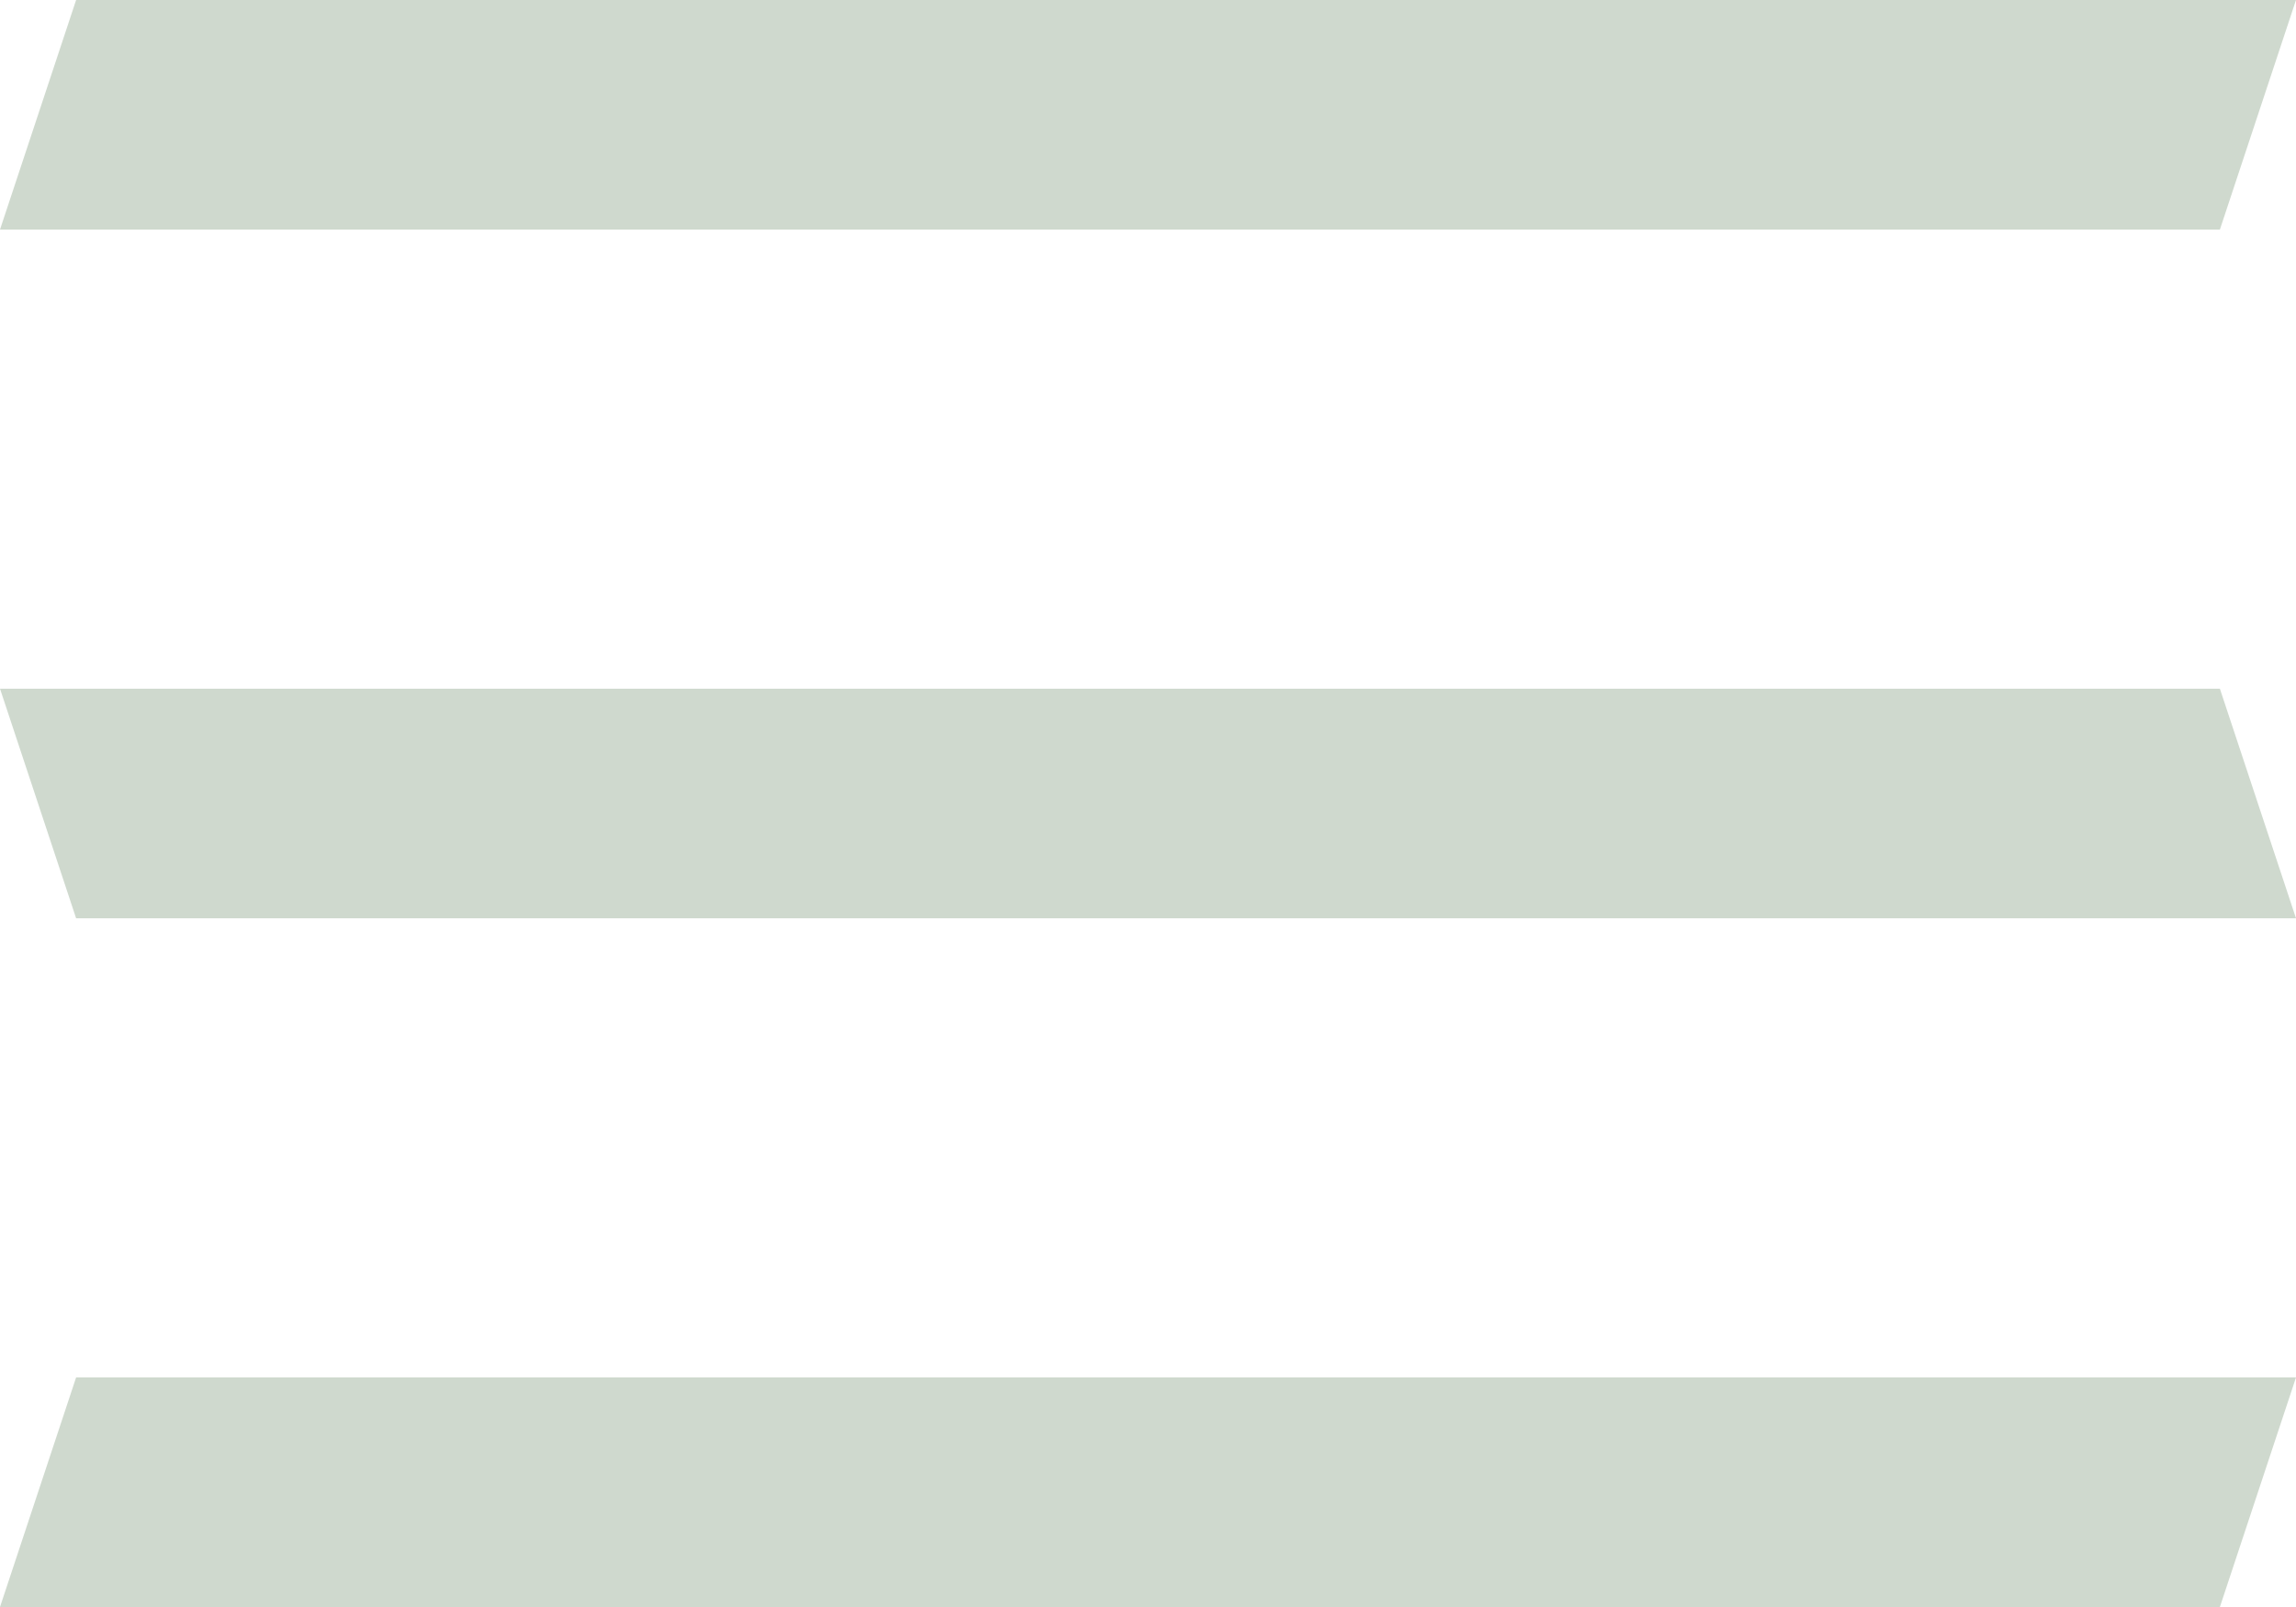
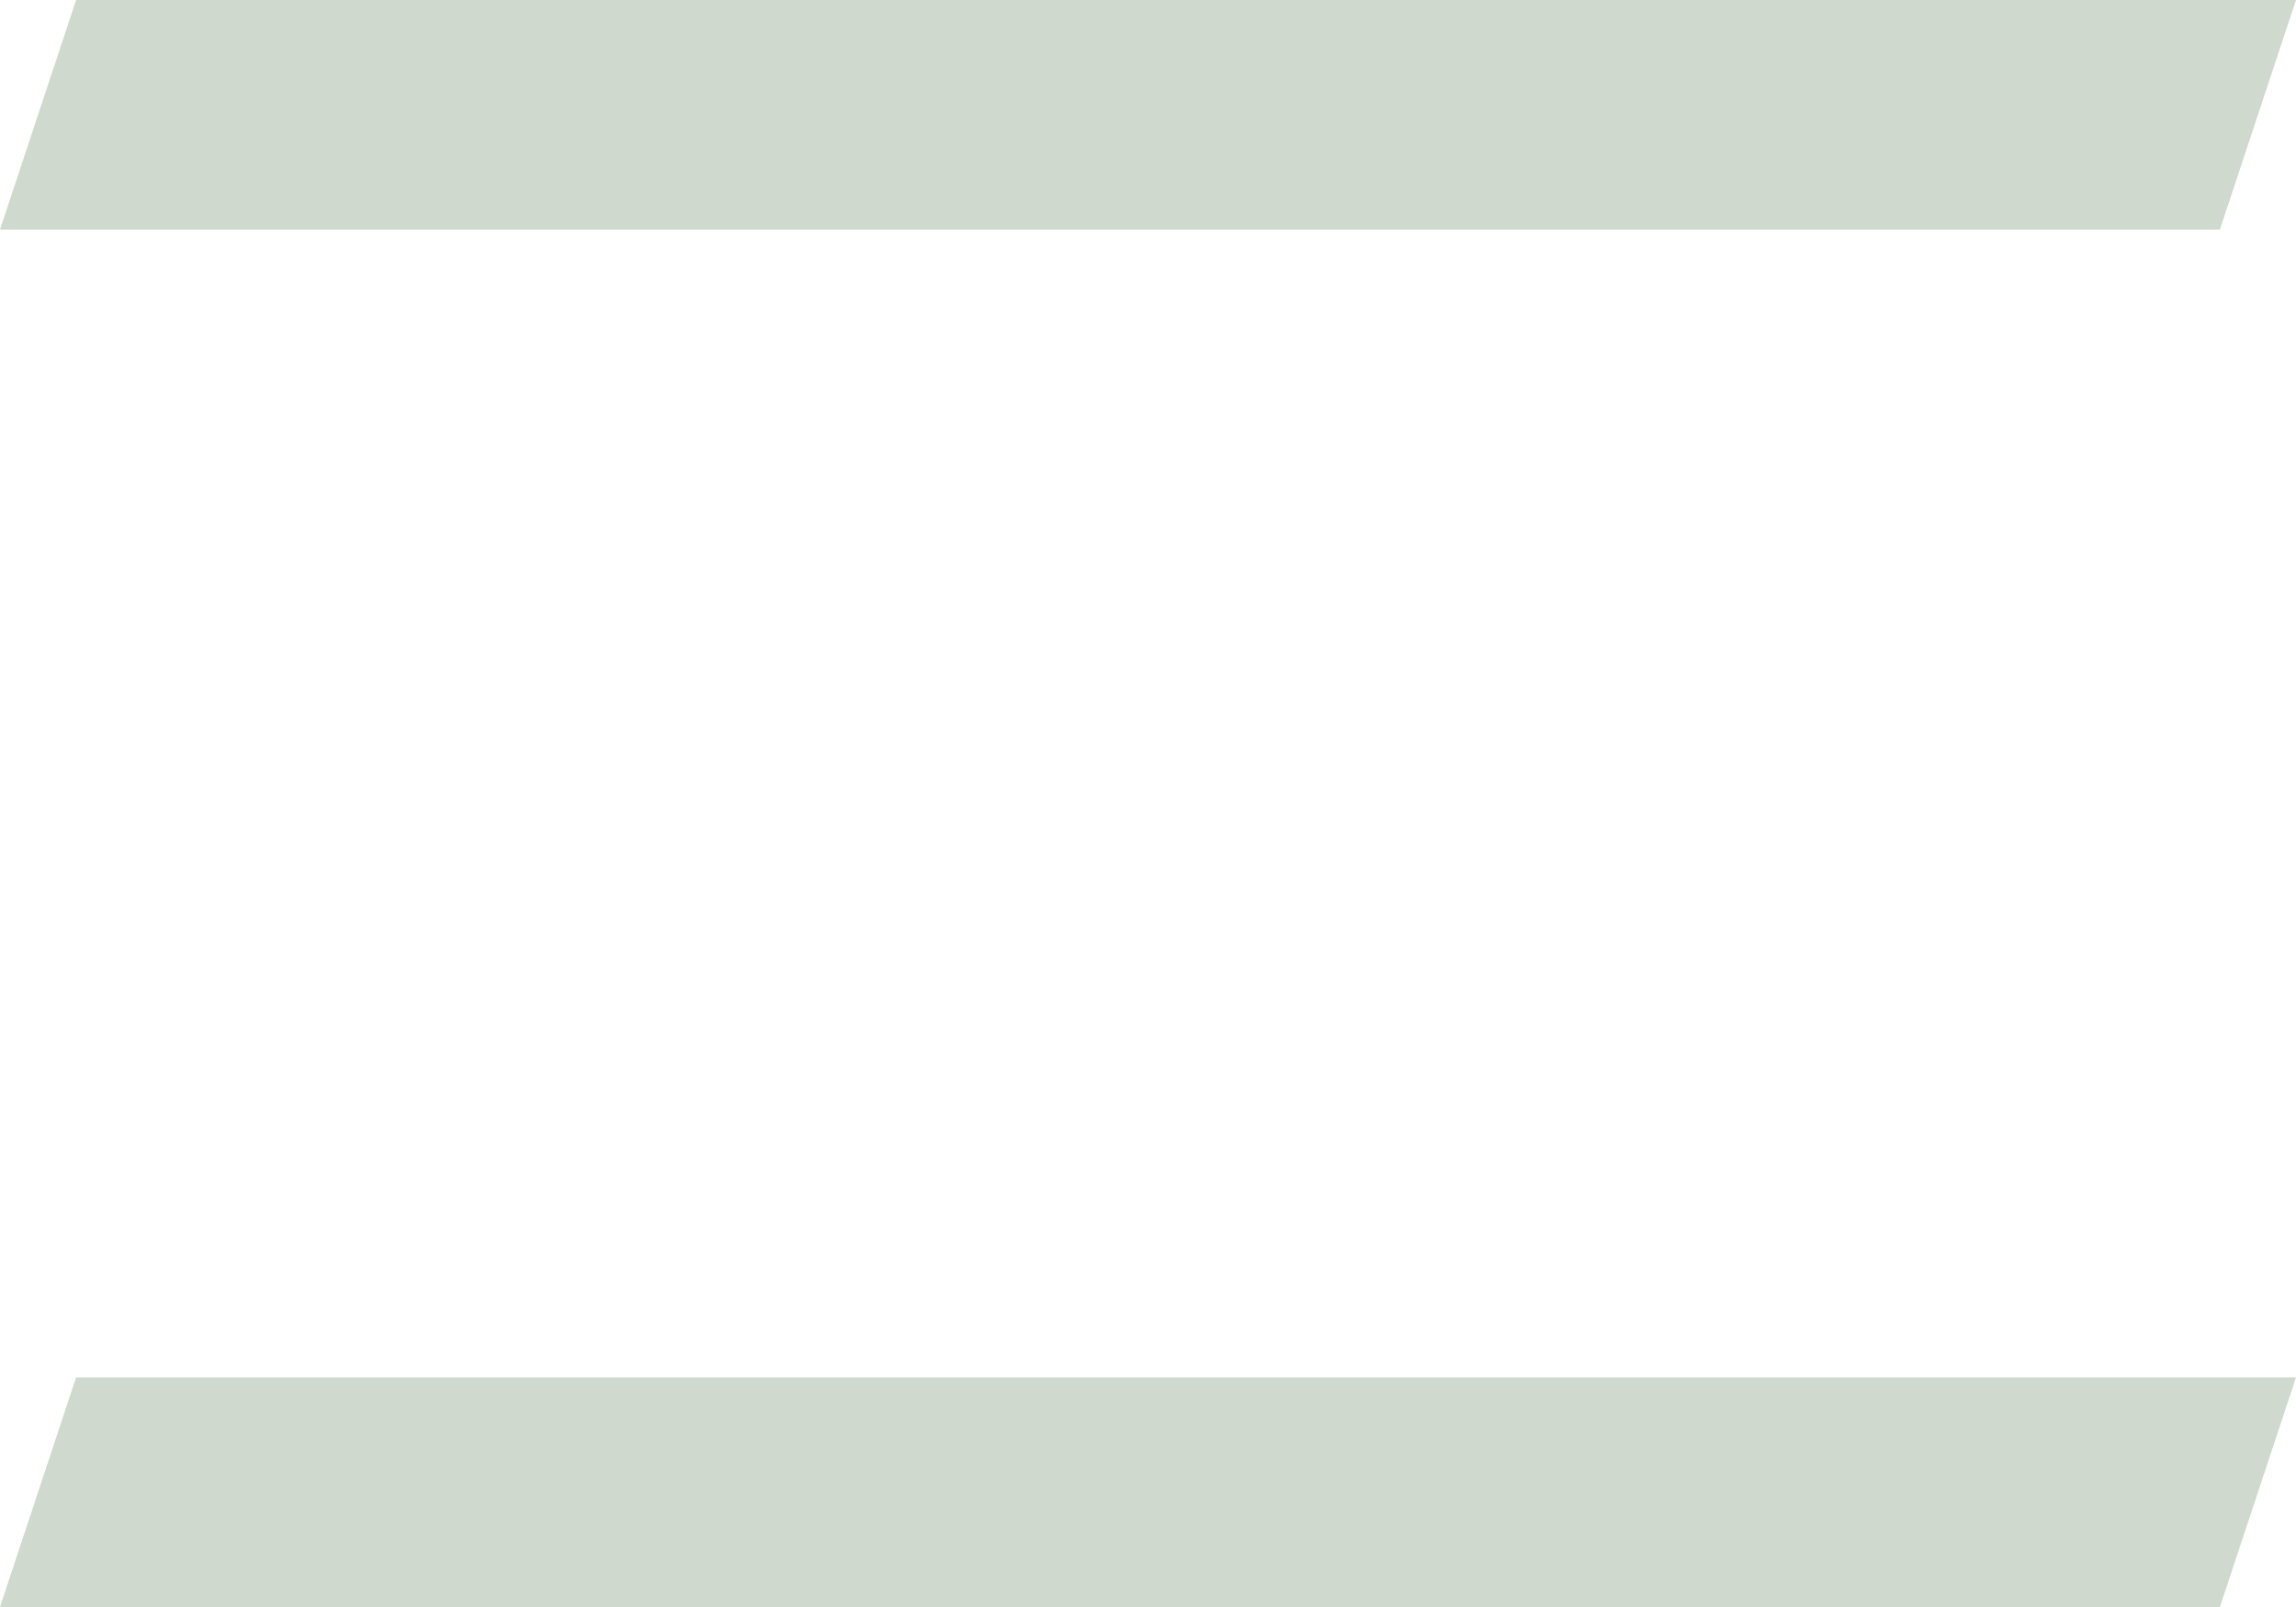
<svg xmlns="http://www.w3.org/2000/svg" width="20" height="14" viewBox="0 0 20 14" fill="none">
  <path d="M19.337 2L20 0H0.663L0 2H19.337Z" fill="#cfd9ce" />
-   <path d="M0.663 8L0 6H19.337L20 8H0.663Z" fill="#cfd9ce" />
  <path d="M19.337 14L20 12H0.663L0 14H19.337Z" fill="#cfd9ce" />
</svg>